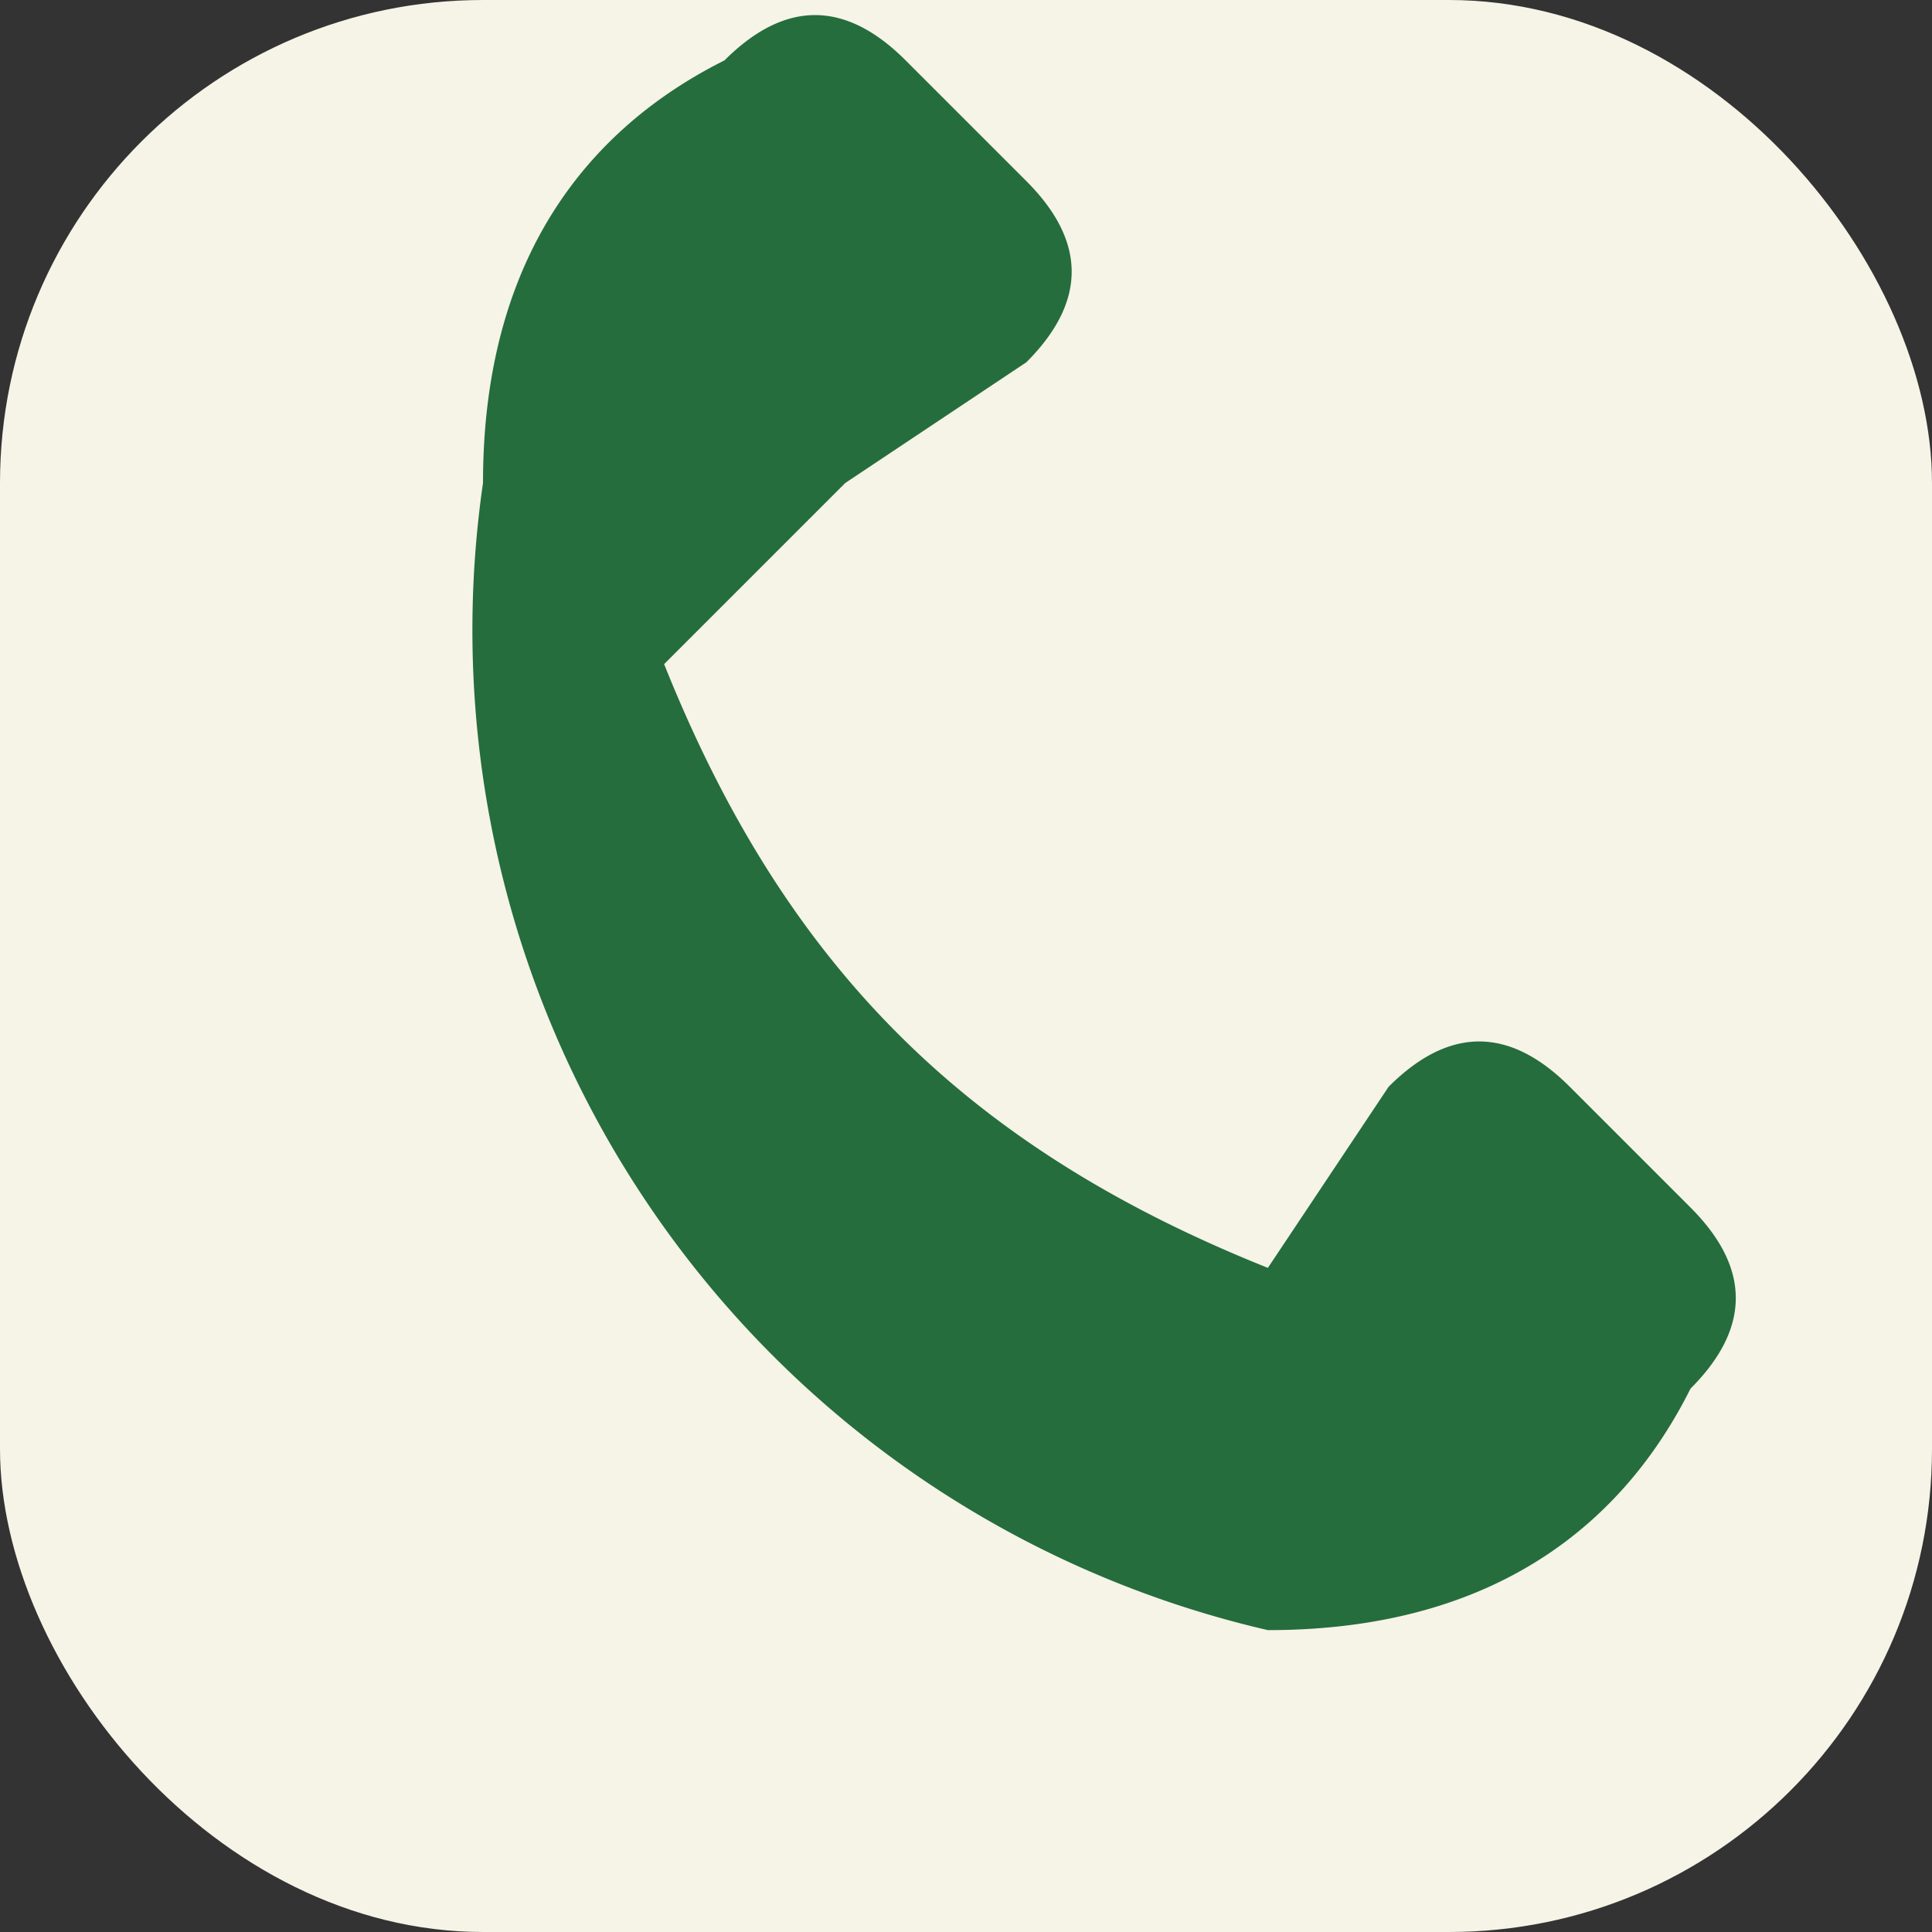
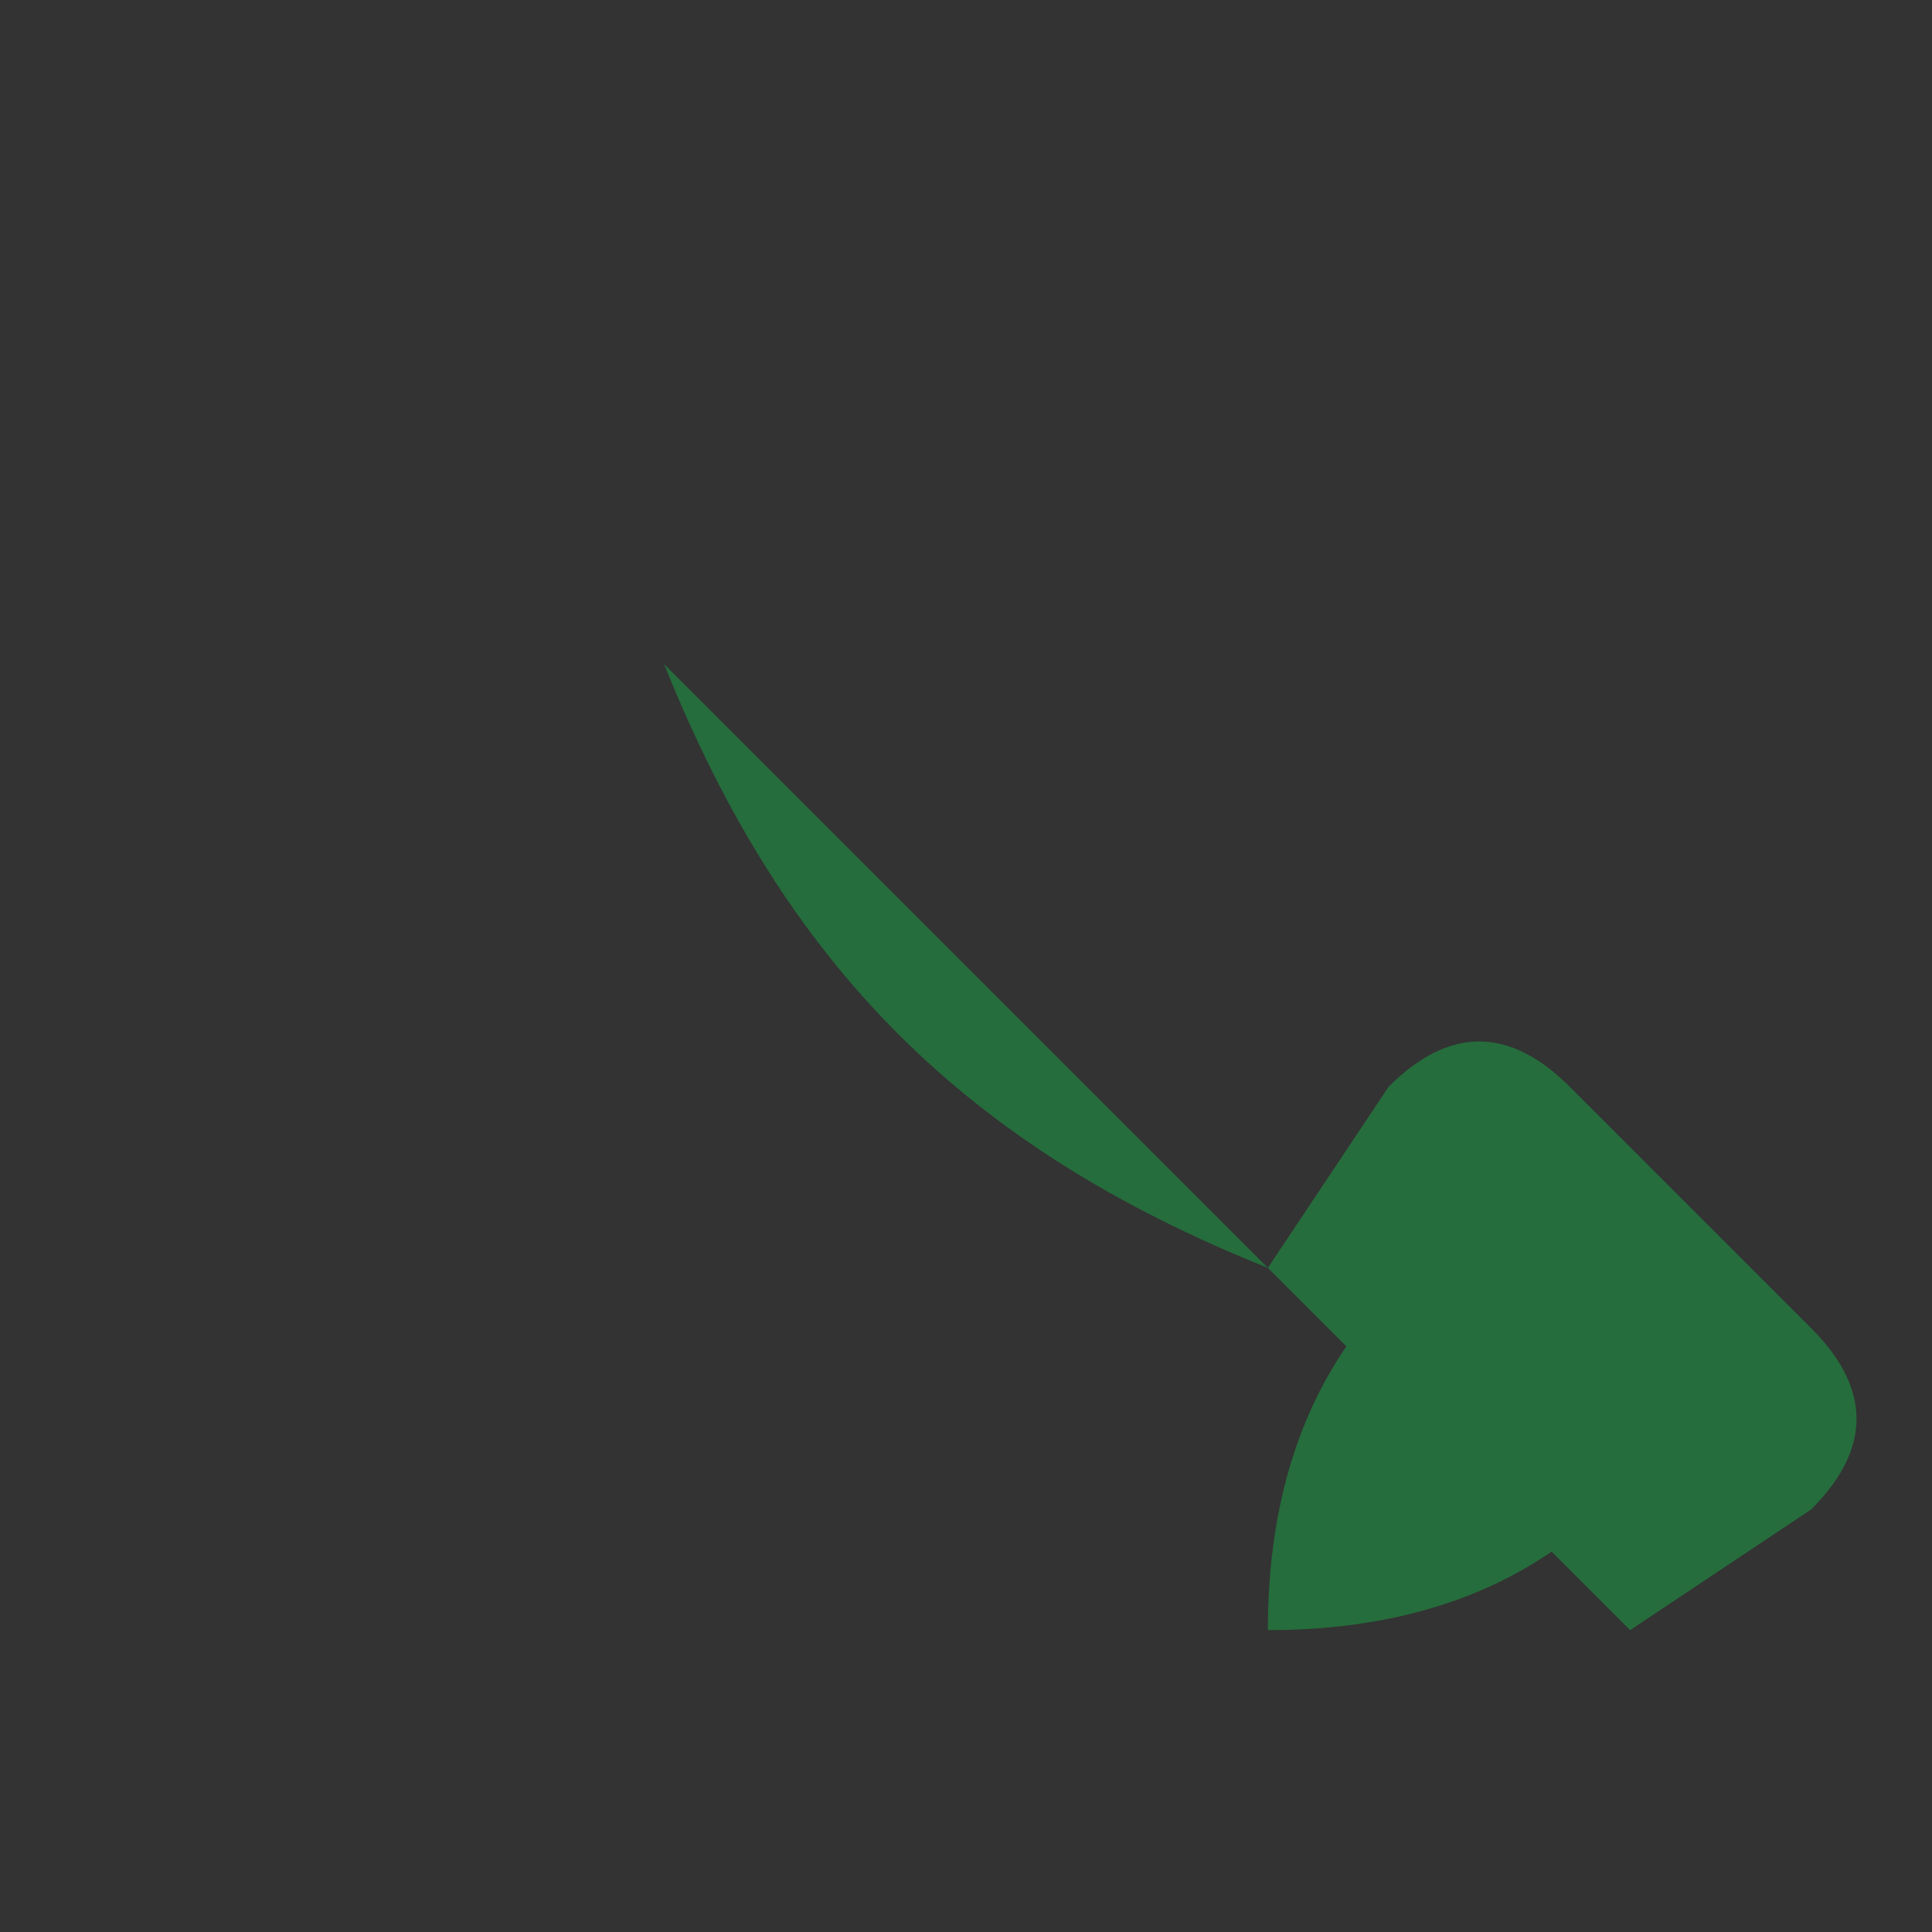
<svg xmlns="http://www.w3.org/2000/svg" width="32" height="32" viewBox="0 0 32 32">
  <rect x="0" y="0" width="32" height="32" fill="#333333" stroke="none" />
-   <rect width="32" height="32" rx="8" fill="#F6F3E7" />
-   <path d="M11 11c2 5 5 8 10 10l2-3c1-1 2-1 3 0l2 2c1 1 1 2 0 3-1 2-3 4-7 4A17 17 0 018 8c0-4 2-6 4-7 1-1 2-1 3 0l2 2c1 1 1 2 0 3l-3 2z" fill="#256D3C" />
+   <path d="M11 11c2 5 5 8 10 10l2-3c1-1 2-1 3 0l2 2c1 1 1 2 0 3-1 2-3 4-7 4c0-4 2-6 4-7 1-1 2-1 3 0l2 2c1 1 1 2 0 3l-3 2z" fill="#256D3C" />
</svg>